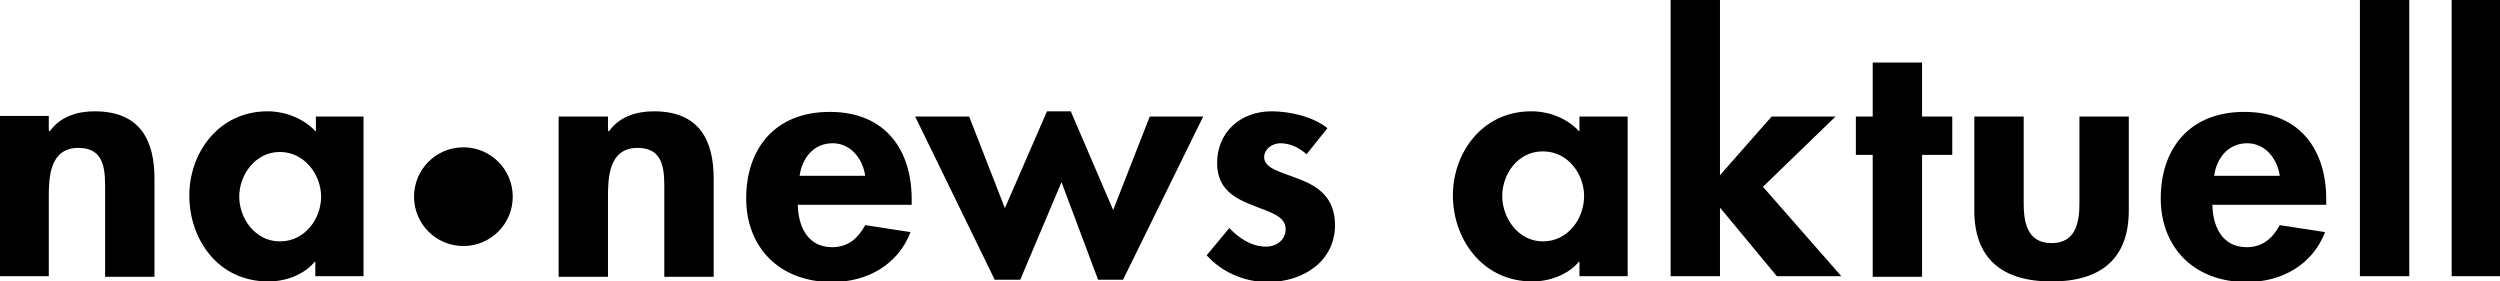
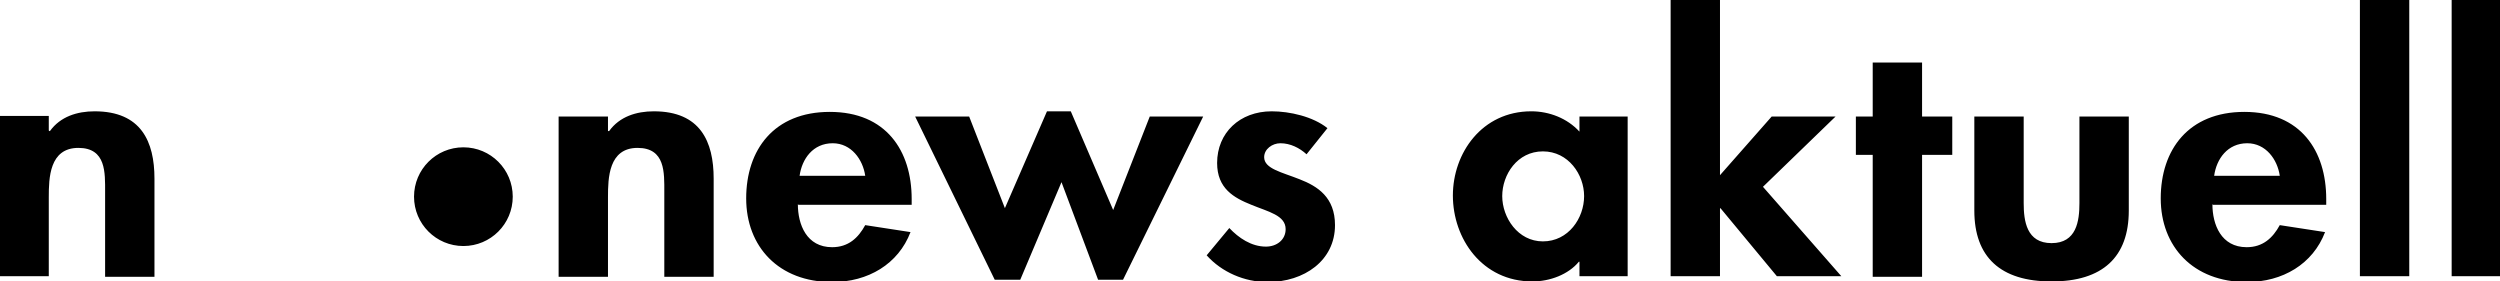
<svg xmlns="http://www.w3.org/2000/svg" width="1794" height="202" viewBox="0 0 1794 202" version="1.1" xml:space="preserve" stroke-linejoin="round">
  <style>.s0{fill:#000;}</style>
  <g transform="matrix(4.167,0,0,4.167,0,-1.796)">
-     <path d="m62.7 20.5-8.3 0 0 2.6c-2-2.2-5.2-3.5-8.3-3.5-8.5 0-13.5 7.2-13.5 14.5 0 7.5 4.9 14.8 13.6 14.8 3.1 0 6.2-1.2 8-3.4l0.1 0 0 2.5 8.3 0 0-27.5zM48.2 42c-4.3 0-7-4-7-7.7 0-3.7 2.7-7.7 7-7.7 4.3 0 7.1 4 7.1 7.7 0 3.7-2.7 7.7-7.1 7.7z" fill="#000" />
    <path d="m79.8 42.8c4.7 0 8.5-3.8 8.5-8.5 0-4.7-3.8-8.5-8.5-8.5-4.7 0-8.5 3.8-8.5 8.5 0 4.7 3.8 8.5 8.5 8.5zM104.8 23l0.1 0c1.8-2.5 4.7-3.4 7.7-3.4 8 0 10.3 5.2 10.3 11.6l0 16.9-8.5 0 0-14.6c0-3.3 0.2-7.6-4.6-7.6-5 0-5.1 5.2-5.1 8.5l0 13.7-8.5 0 0-27.6 8.5 0 0 2.5zM149 30.7c-0.4-2.8-2.4-5.6-5.6-5.6-3.4 0-5.3 2.7-5.7 5.6l11.3 0zm-11.6 4.9c0 3.5 1.5 7.4 5.9 7.4 2.8 0 4.5-1.6 5.7-3.8l7.8 1.2c-2.1 5.5-7.3 8.6-13.5 8.6-9.2 0-14.8-6.1-14.8-14.4 0-8.4 4.8-14.9 14.4-14.9 9.7 0 14.1 6.7 14.1 15l0 1-19.5 0zM173 36.4l7.3-16.8 4.1 0 7.3 17 6.3-16.1 9.2 0-13.8 28.1-4.3 0-6.3-16.8-7.1 16.8-4.4 0-13.7-28.1 9.3 0 6.2 15.9zM225 27c-1.2-1.1-2.8-1.9-4.5-1.9-1.4 0-2.8 1-2.8 2.4 0 2 3.1 2.6 6.1 3.8 3.1 1.2 6.1 3.1 6.1 7.9 0 6.1-5.3 9.8-11.6 9.8-4 0-7.9-1.7-10.5-4.6l3.9-4.7c1.6 1.7 3.8 3.2 6.3 3.2 1.9 0 3.4-1.2 3.4-3 0-2.4-3-3-5.9-4.2-3-1.2-5.9-2.8-5.9-7.2 0-5.2 3.9-8.9 9.4-8.9 3.1 0 7.1 0.9 9.6 2.9L225 27ZM272.8 34.2c0-3.7-2.7-7.7-7.1-7.7-4.4 0-7 4-7 7.7 0 3.7 2.7 7.8 7 7.8 4.4 0 7.1-4 7.1-7.8zm7.5 13.8-8.3 0 0-2.5-0.1 0c-1.8 2.2-5 3.4-8 3.4-8.7 0-13.7-7.4-13.7-14.8 0-7.3 5-14.5 13.5-14.5 3.1 0 6.2 1.2 8.3 3.5l0-2.6 8.3 0 0 27.6zM296.1 30.6l0.1 0 8.9-10.1 11 0-12.5 12.1 13.5 15.4-11.1 0-9.7-11.7-0.1 0 0 11.7-8.5 0 0-47.6 8.5 0 0 30.2zM331 48.1l-8.5 0 0-21-2.9 0 0-6.6 2.9 0 0-9.3 8.5 0 0 9.3 5.2 0 0 6.6-5.2 0 0 21zM348.5 20.5l0 14.9c0 3.1 0.5 6.9 4.8 6.9 4.3 0 4.8-3.8 4.8-6.9l0-14.9 8.5 0 0 16.2c0 8-4.5 12.2-13.3 12.2-8.8 0-13.3-4.2-13.3-12.2l0-16.2 8.5 0zM392.6 30.7c-0.4-2.8-2.4-5.6-5.6-5.6-3.4 0-5.3 2.7-5.7 5.6l11.3 0zm-11.6 4.9c0 3.5 1.5 7.4 5.9 7.4 2.8 0 4.5-1.6 5.7-3.8l7.8 1.2c-2.1 5.5-7.3 8.6-13.5 8.6-9.2 0-14.8-6.1-14.8-14.4 0-8.4 4.8-14.9 14.4-14.9 9.7 0 14.1 6.7 14.1 15l0 1-19.5 0zM406.4 0.4l8.5 0 0 47.6-8.5 0zM422.2 0.4l8.5 0 0 47.6-8.5 0zM8.5 23l0.1 0c1.8-2.5 4.7-3.4 7.7-3.4 8 0 10.3 5.2 10.3 11.6l0 16.9-8.5 0 0-14.6c0-3.3 0.2-7.6-4.6-7.6-5 0-5.1 5.2-5.1 8.5l0 13.6-8.5 0 0-27.6 8.5 0 0 2.5z" fill="#000" />
  </g>
</svg>